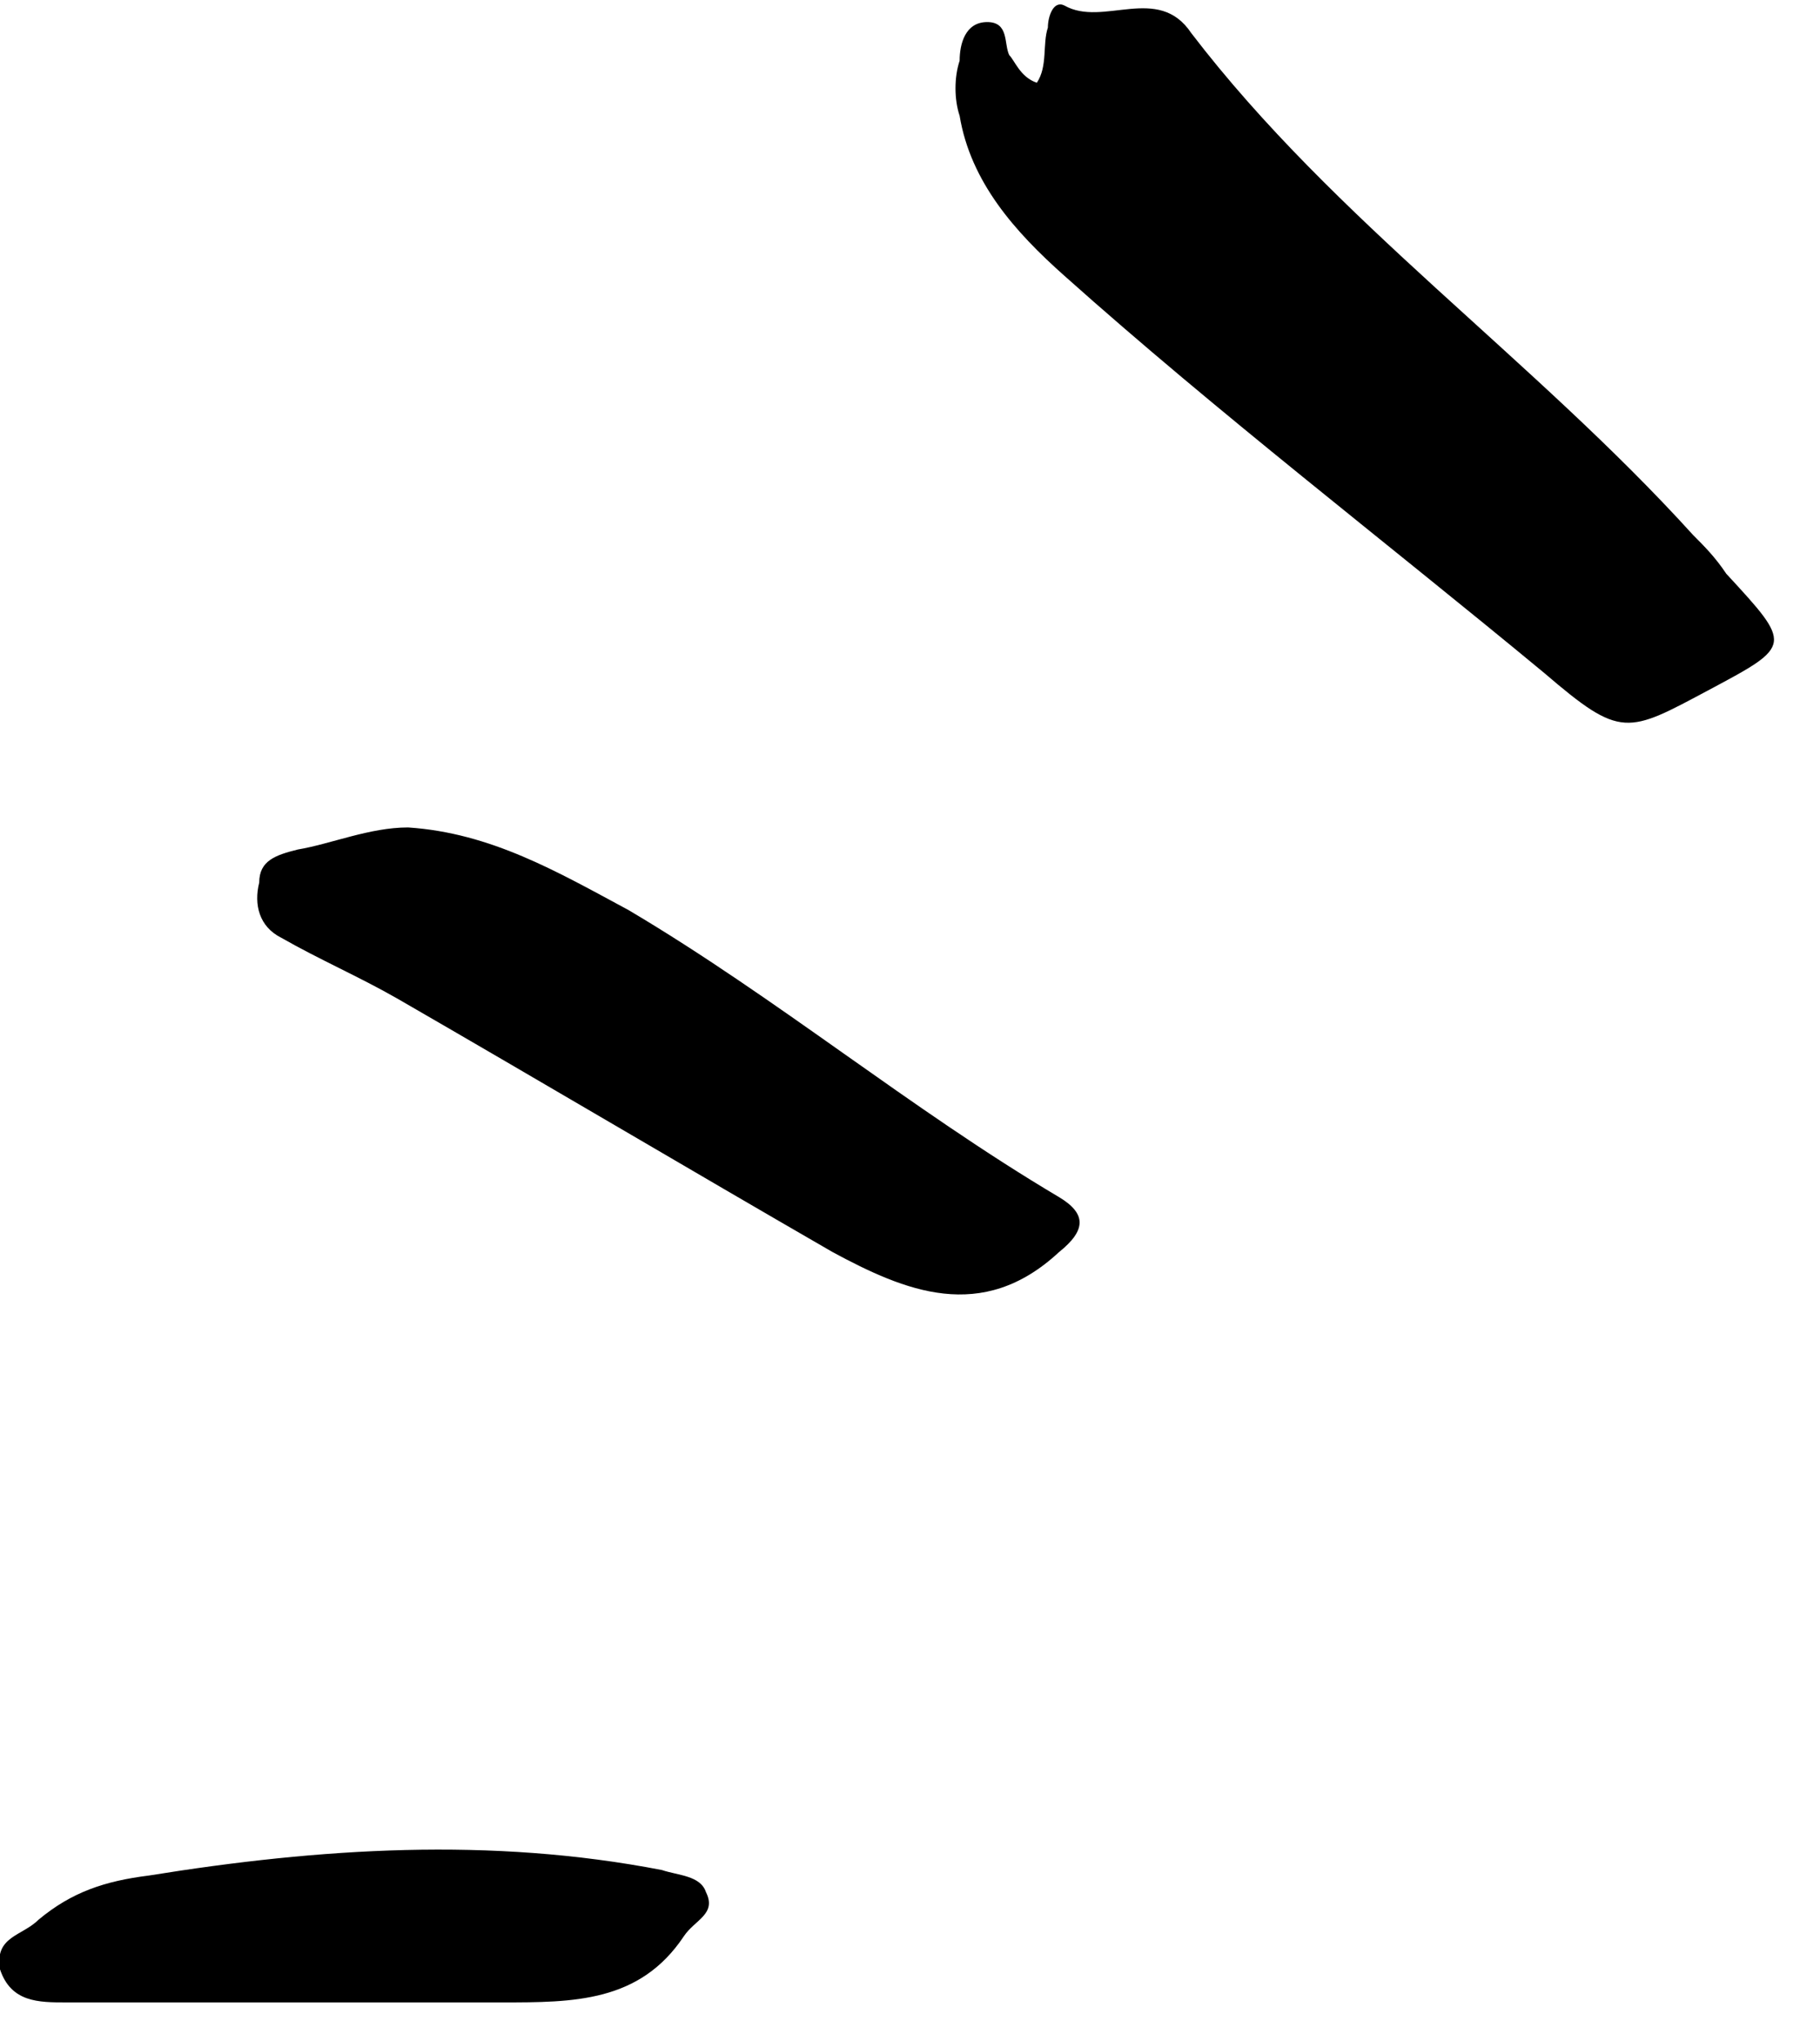
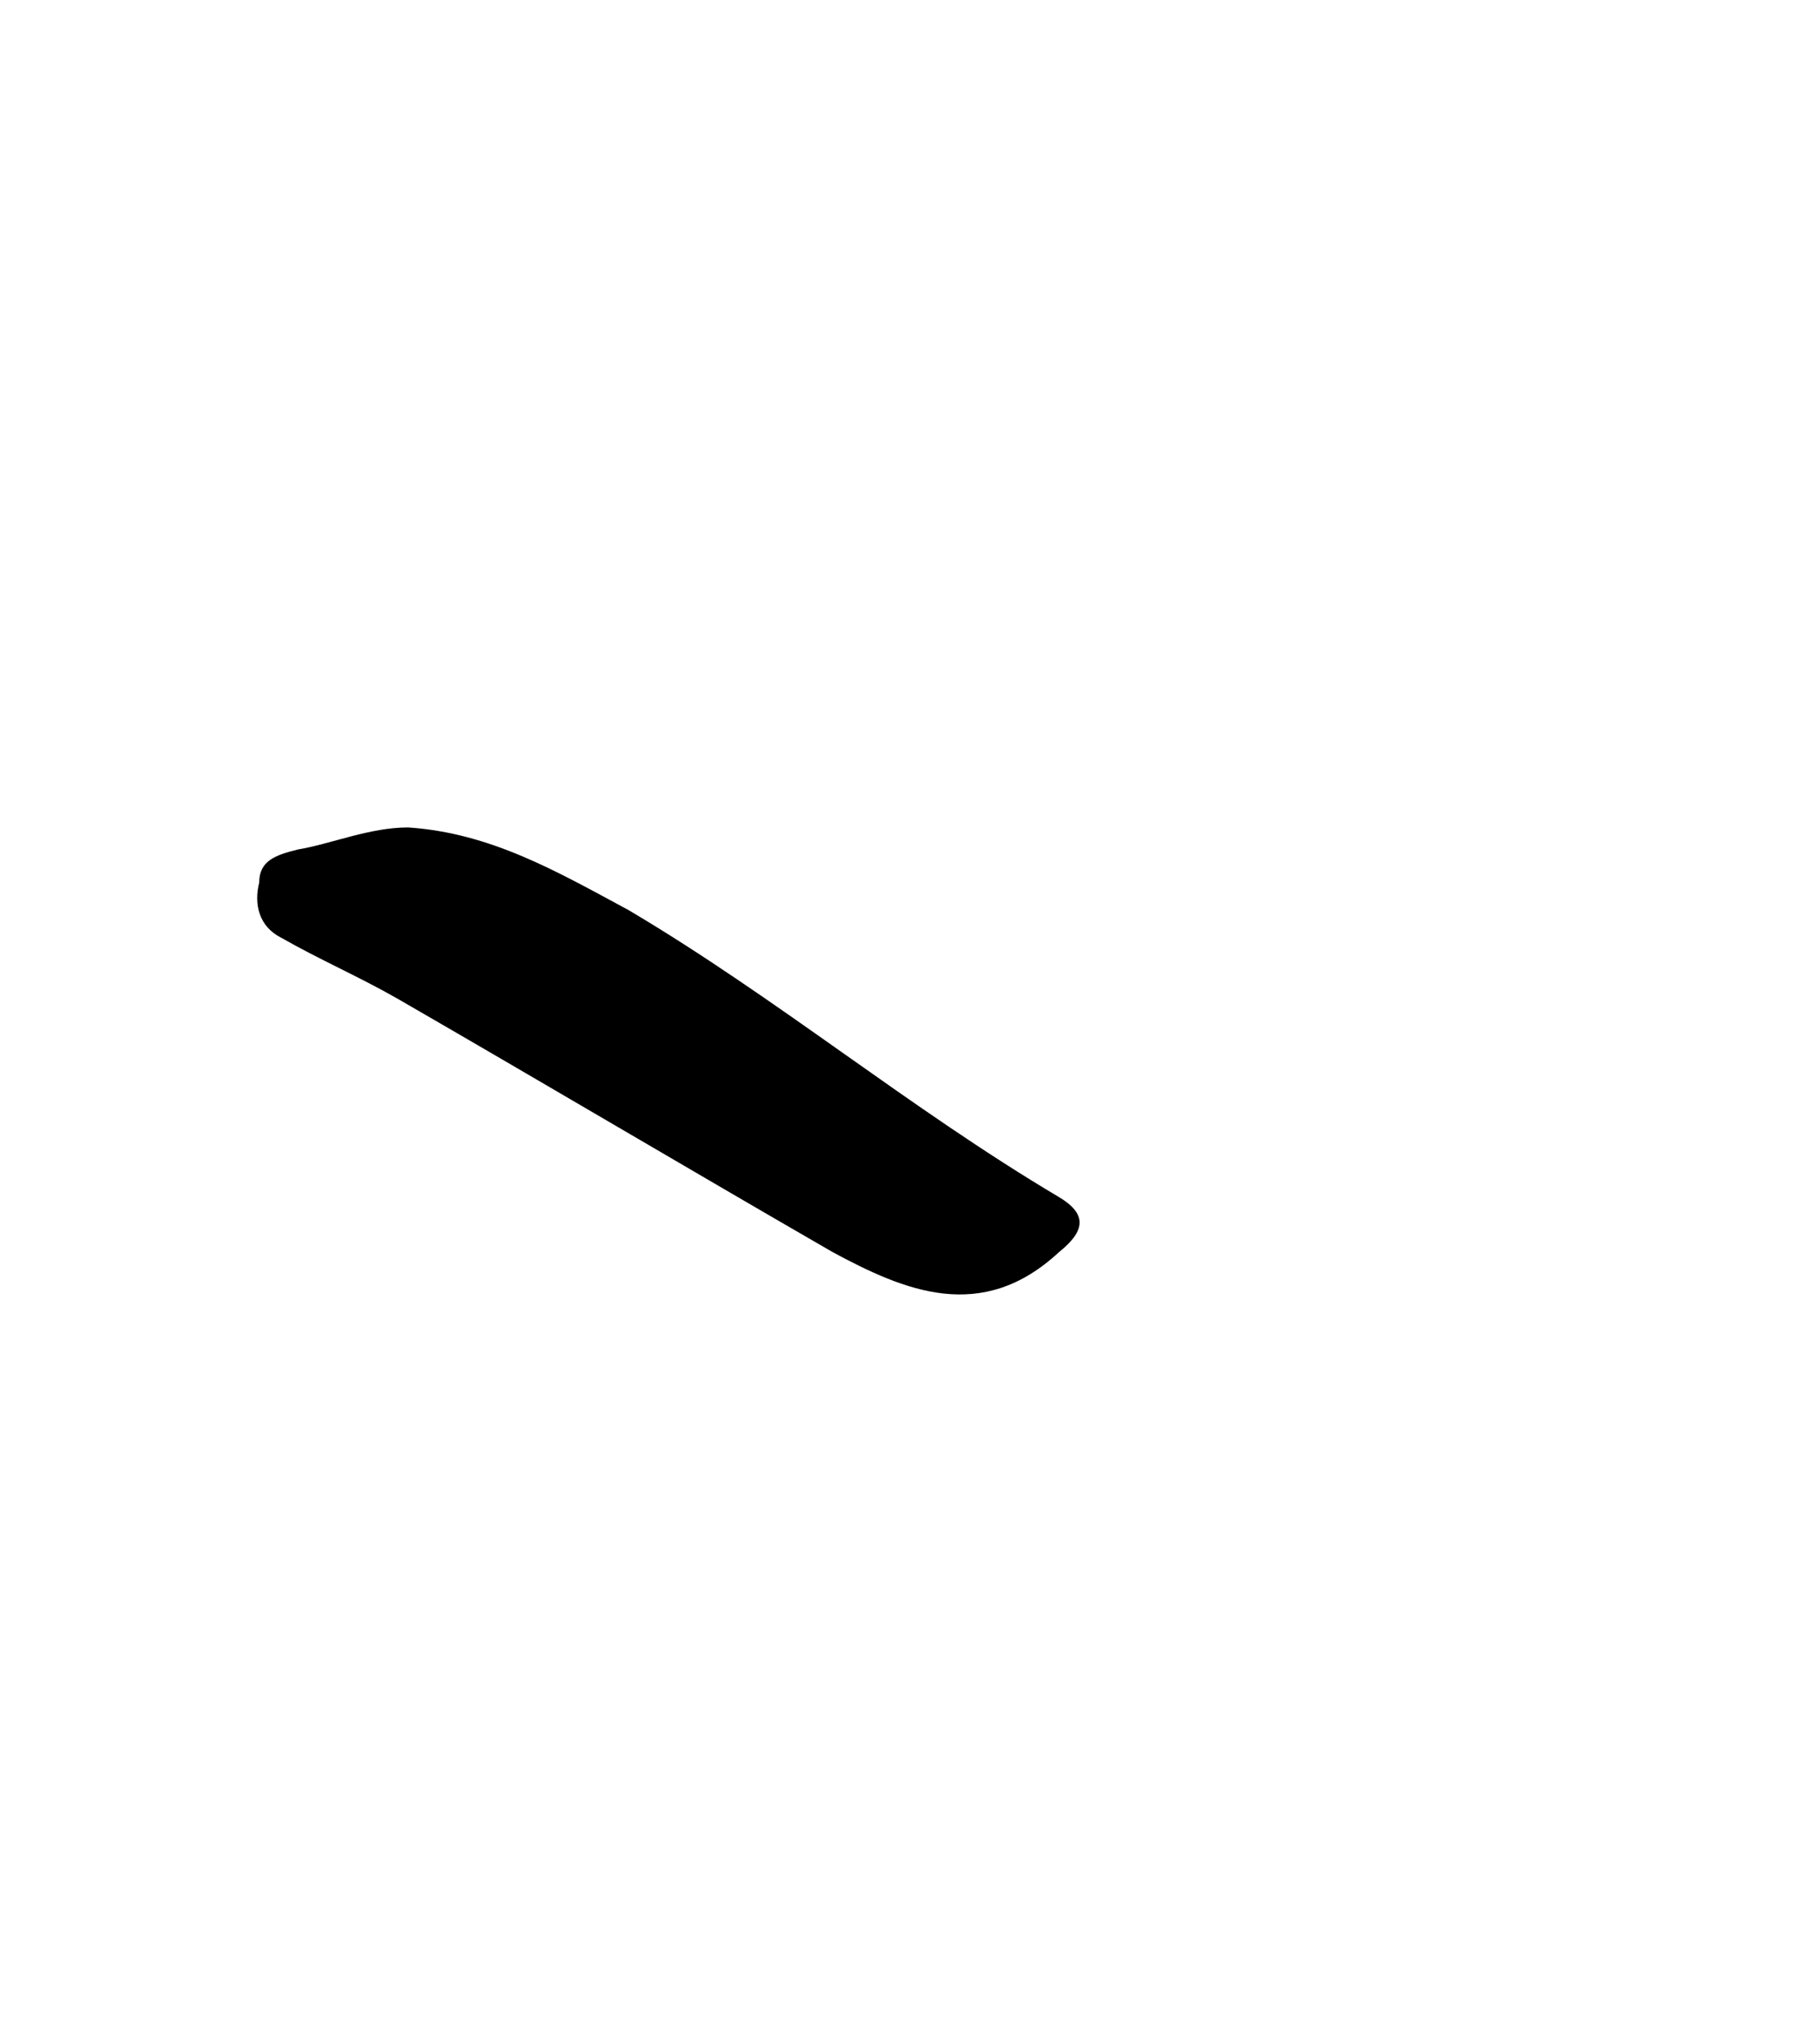
<svg xmlns="http://www.w3.org/2000/svg" version="1.1" x="0px" y="0px" viewBox="0 0 33 37" style="enable-background:new 0 0 33 37;" fill="currentColor">
-   <path d="M18.8,1.5c0.2-0.3,0.1-0.7,0.2-1c0-0.2,0.1-0.5,0.3-0.4C20,0.5,21-0.3,21.6,0.6c2.6,3.4,6.2,5.9,9.1,9.1  c0.2,0.2,0.4,0.4,0.6,0.7c1.2,1.3,1.2,1.3-0.3,2.1c-1.5,0.8-1.6,0.9-3-0.3c-2.9-2.4-5.9-4.7-8.7-7.2c-0.9-0.8-1.7-1.7-1.9-2.9  c-0.1-0.3-0.1-0.7,0-1c0-0.3,0.1-0.7,0.5-0.7c0.4,0,0.3,0.4,0.4,0.6C18.4,1.1,18.5,1.4,18.8,1.5" />
  <path d="M7.4,15c1.5,0.1,2.7,0.8,4,1.5c2.7,1.6,5.1,3.6,7.8,5.2c0.5,0.3,0.5,0.6,0,1c-1.4,1.3-2.8,0.7-4.1,0  c-2.6-1.5-5.3-3.1-7.9-4.6c-0.7-0.4-1.4-0.7-2.1-1.1c-0.4-0.2-0.5-0.6-0.4-1c0-0.4,0.3-0.5,0.7-0.6C6,15.3,6.7,15,7.4,15" />
-   <path id="Fill-165" d="M5.8,36.3c-1.5,0-3.1,0-4.6,0c-0.5,0-1,0-1.2-0.6c-0.1-0.6,0.4-0.6,0.7-0.9c0.6-0.5,1.2-0.7,2-0.8  c3.1-0.5,6.2-0.7,9.3-0.1c0.3,0.1,0.7,0.1,0.8,0.4c0.2,0.4-0.2,0.5-0.4,0.8c-0.8,1.2-2,1.2-3.3,1.2C8,36.3,6.9,36.3,5.8,36.3  L5.8,36.3z" />
</svg>